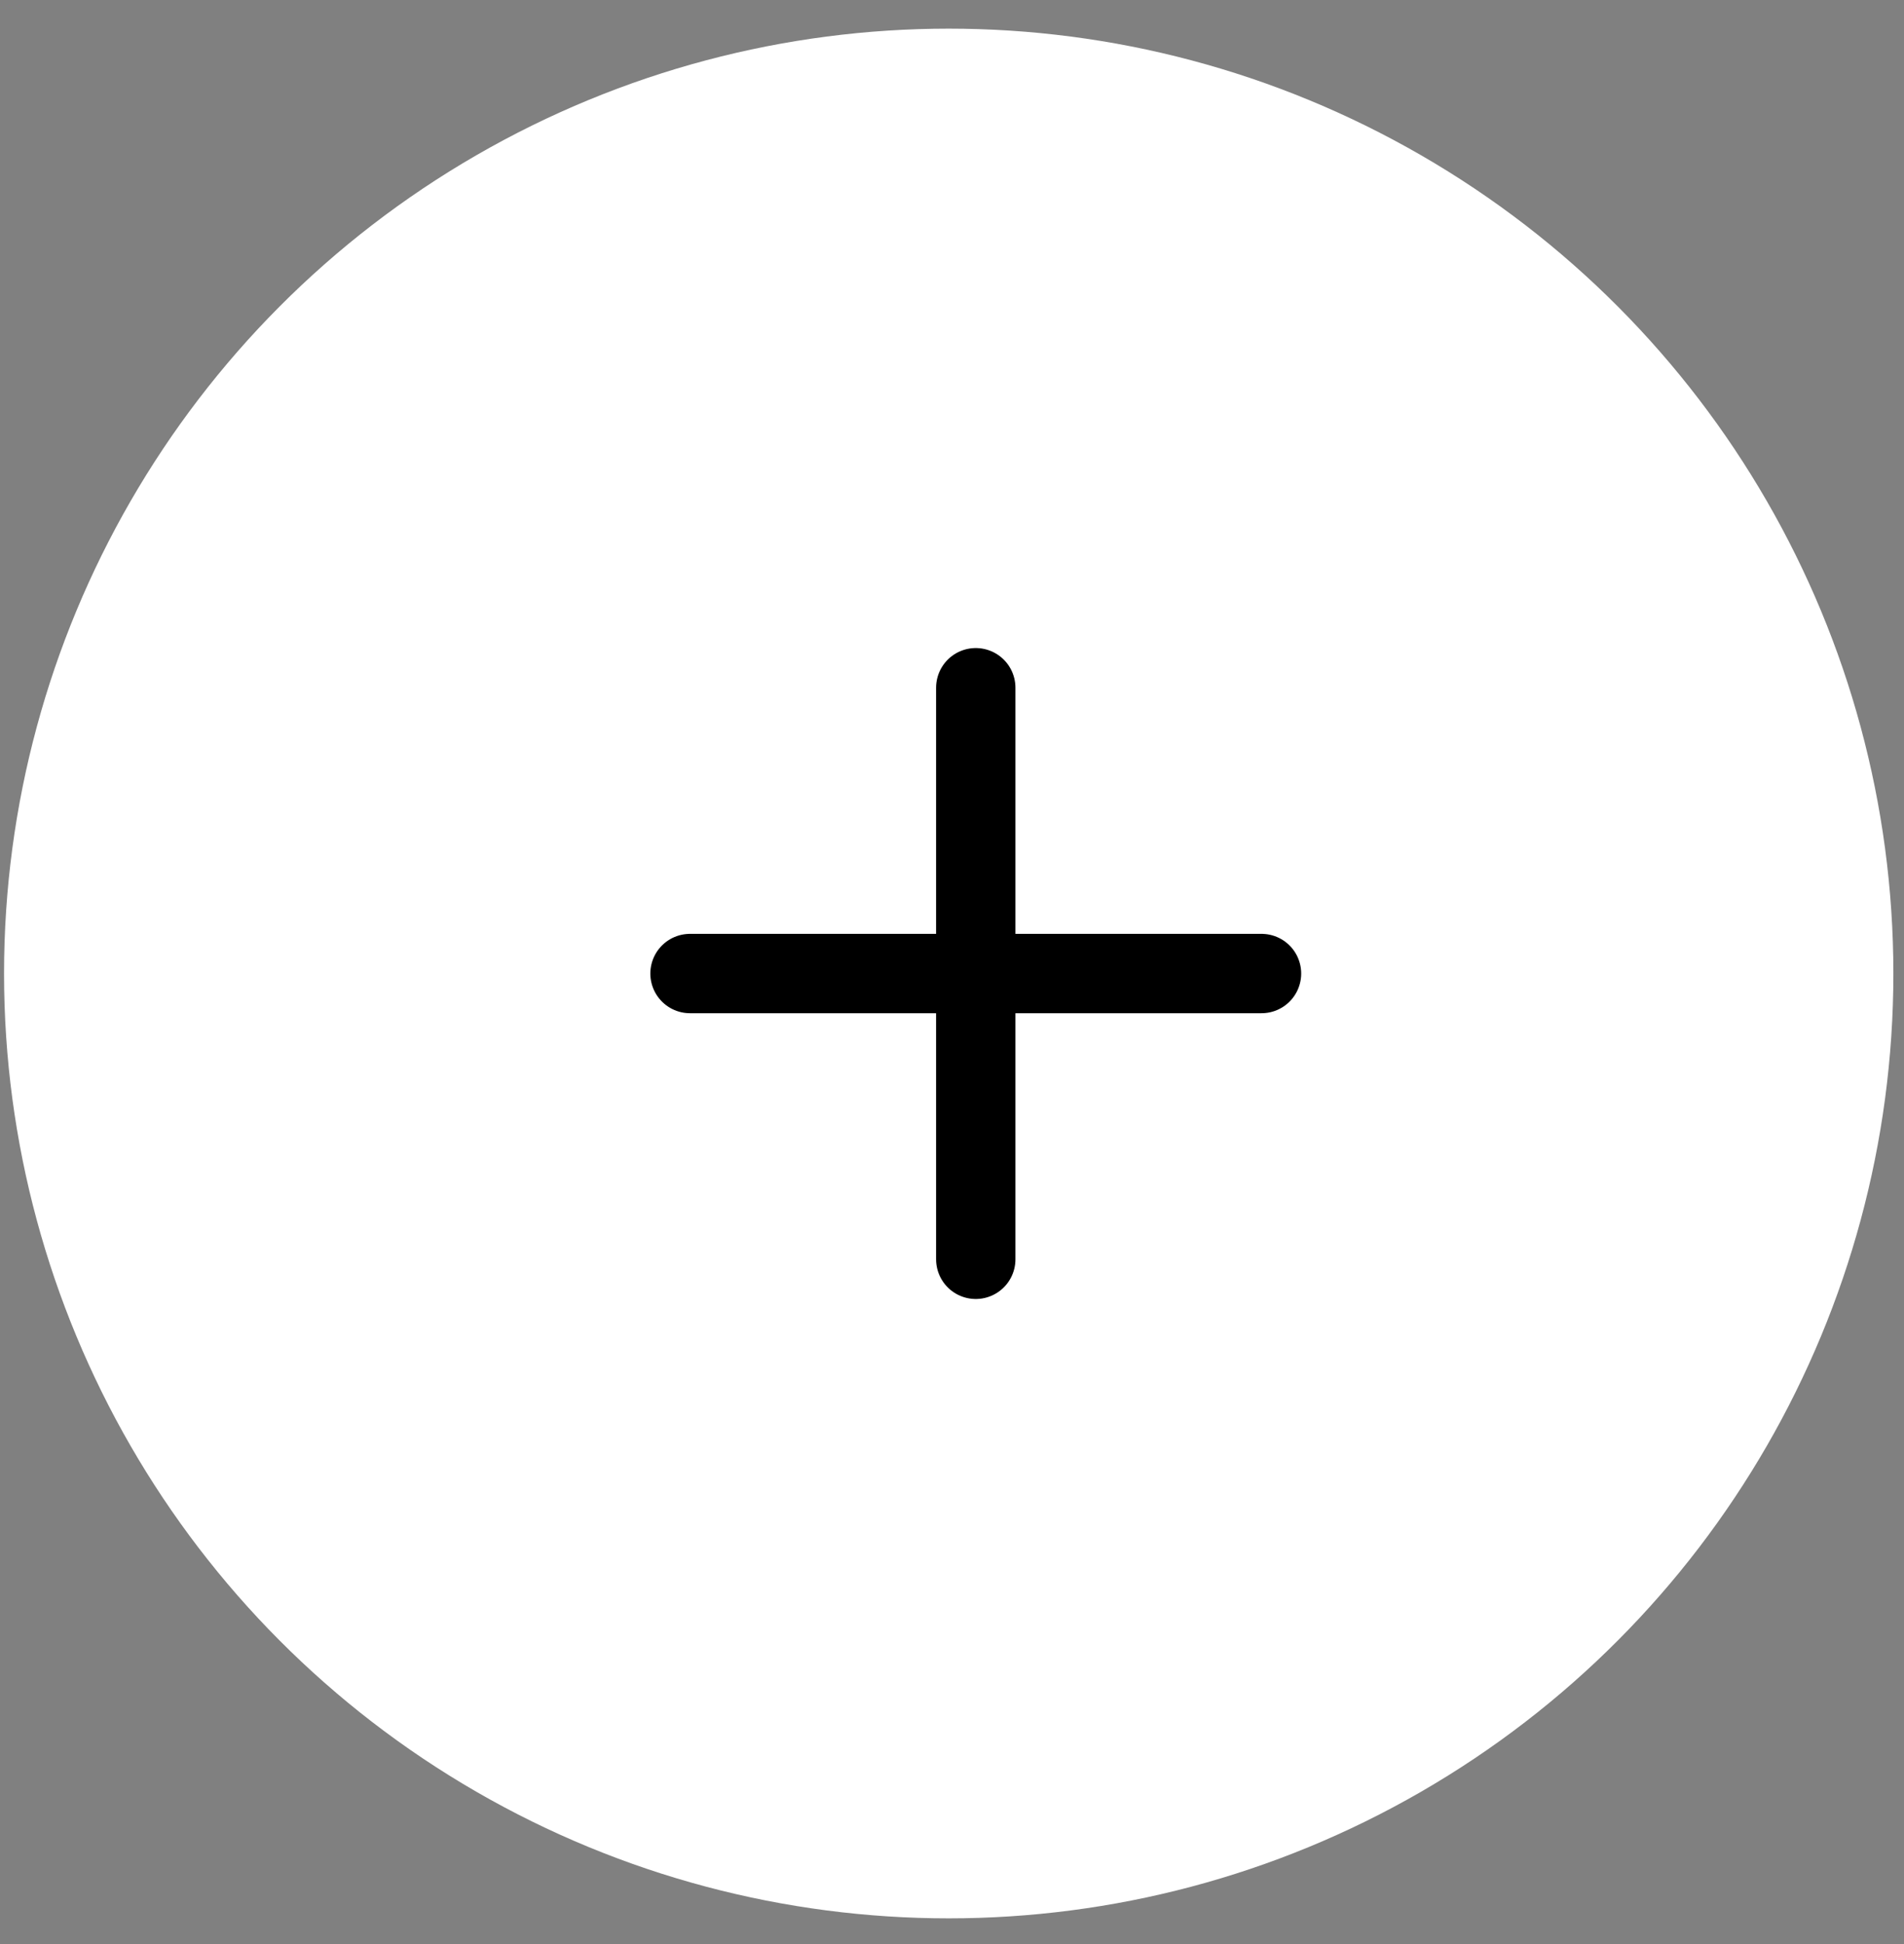
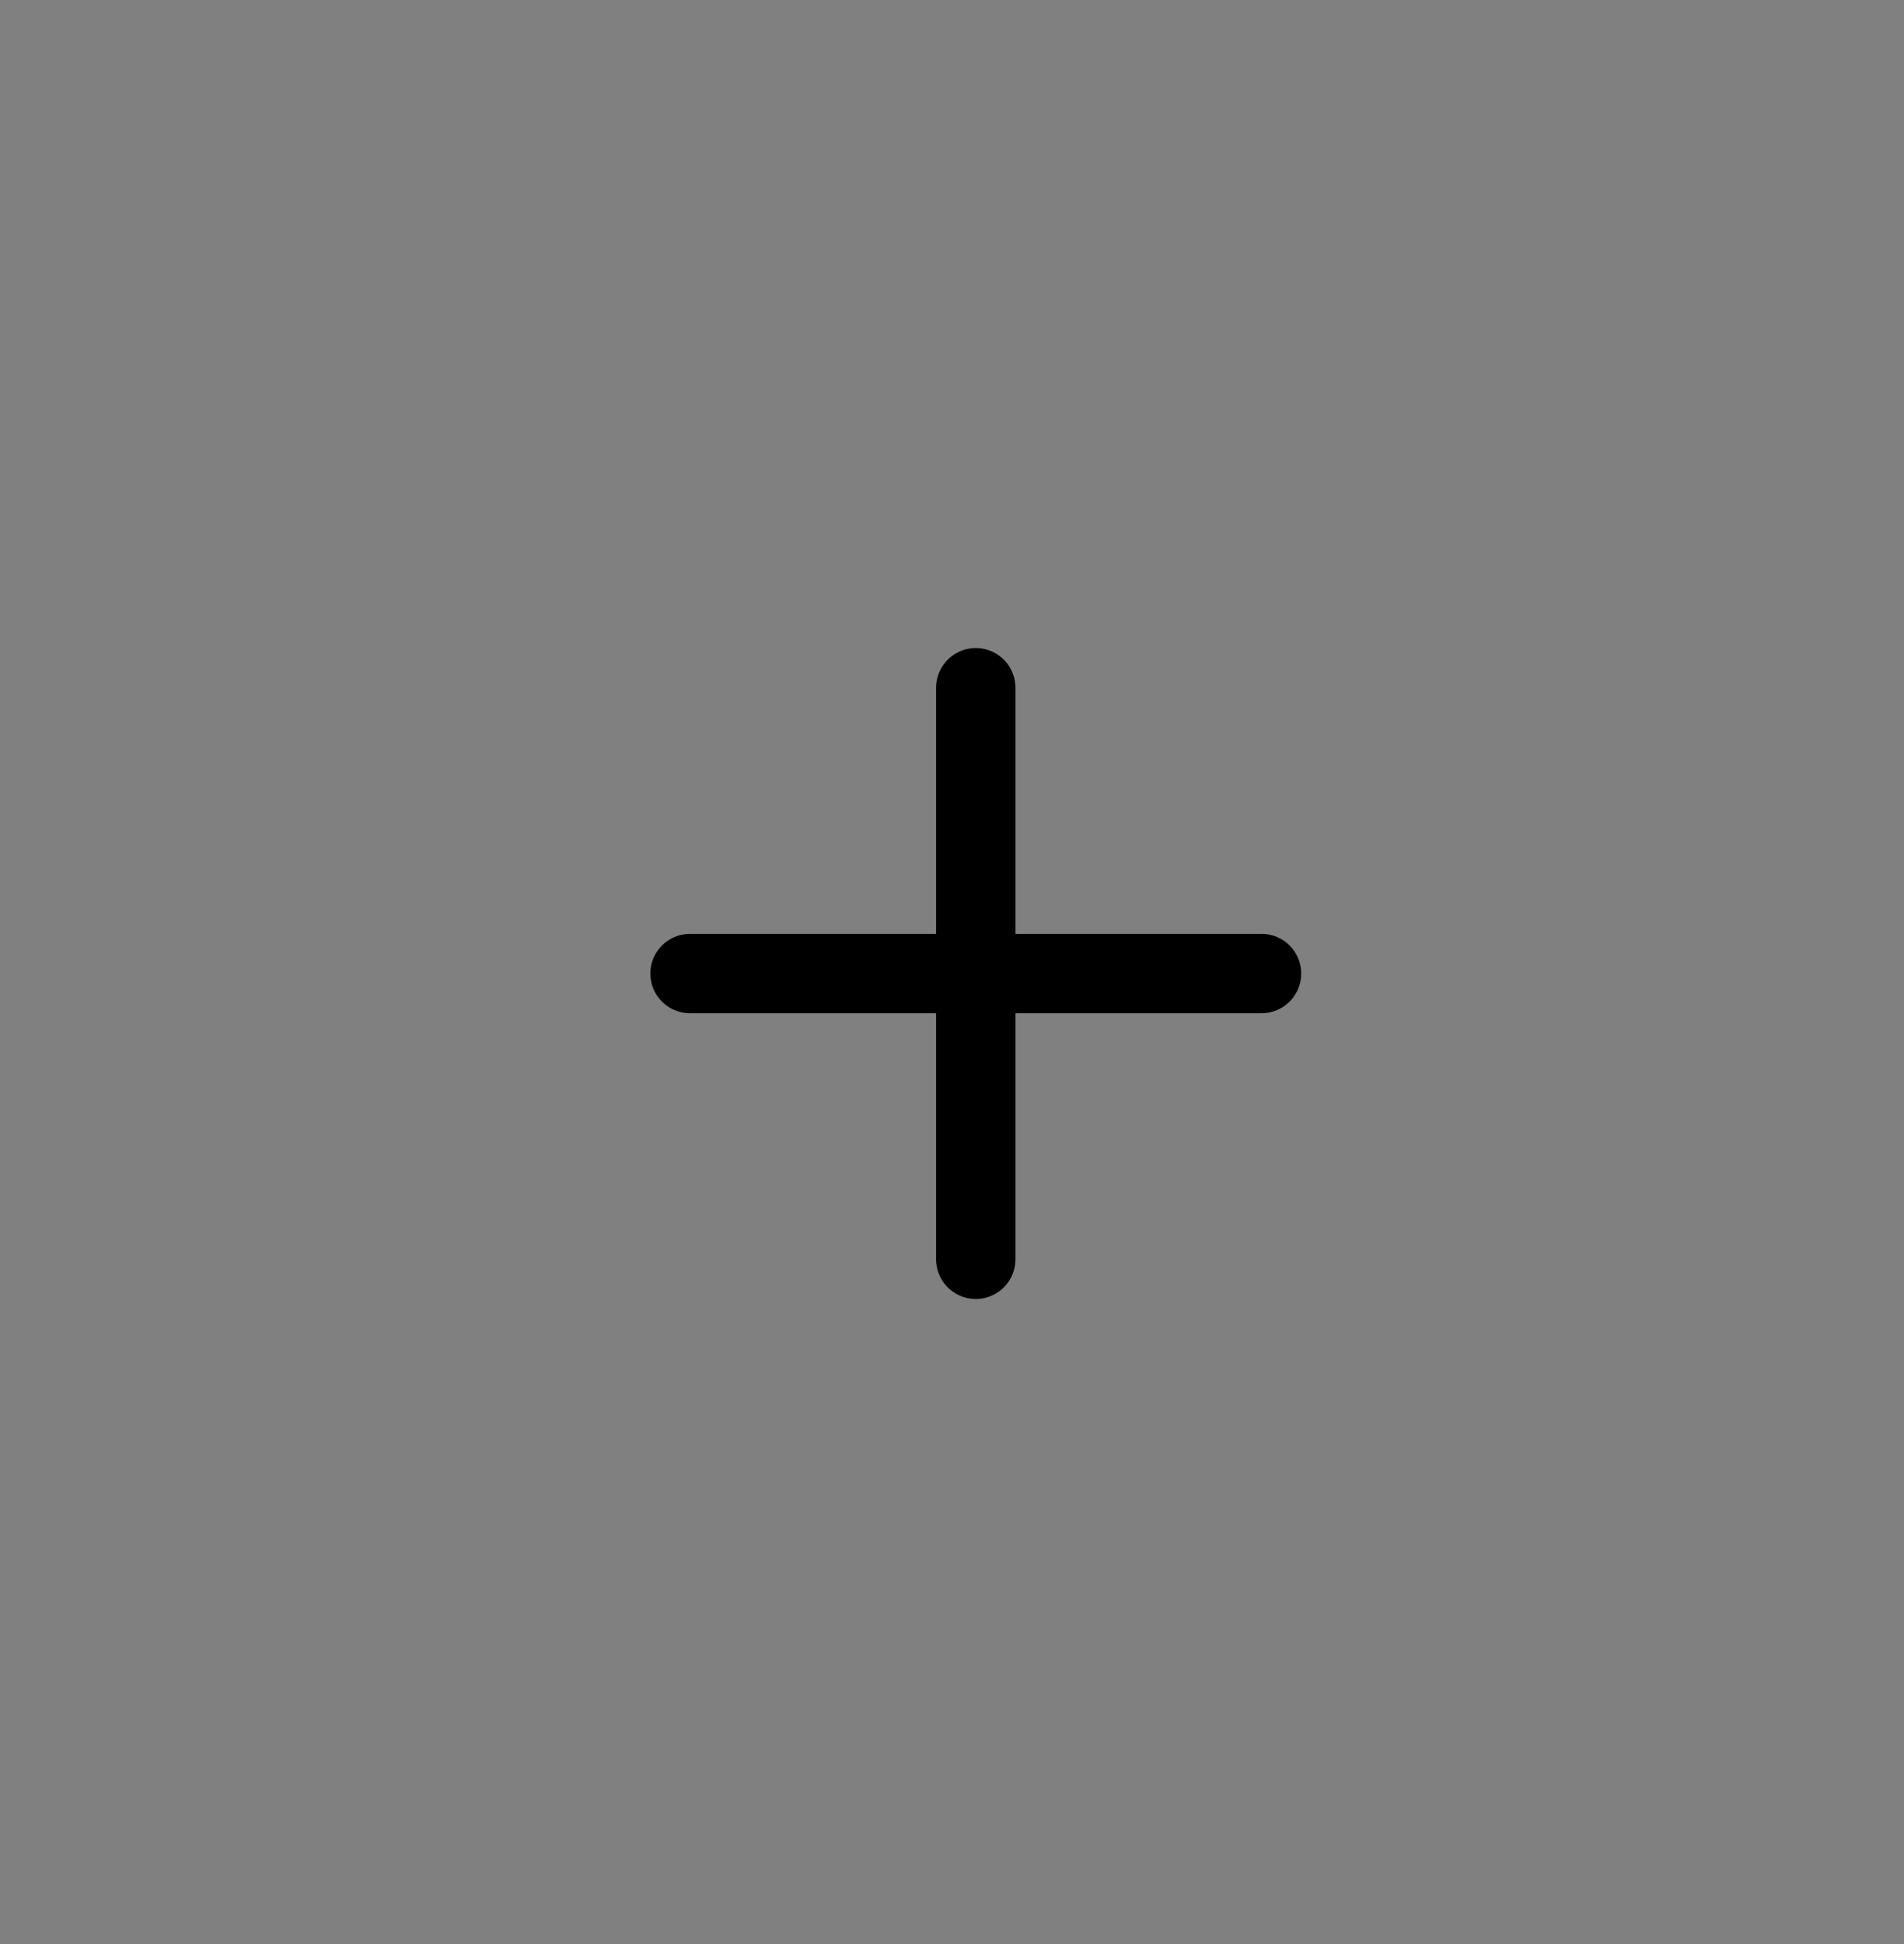
<svg xmlns="http://www.w3.org/2000/svg" width="48" height="49" viewBox="0 0 48 49" fill="none">
  <rect x="0" y="0" width="48" height="49" fill="#808080" stroke="none" />
-   <circle cx="23.917" cy="24.537" r="23.815" fill="white" />
  <path d="M24.599 17.334L24.599 31.741" stroke="black" stroke-width="2" stroke-linecap="round" />
  <path d="M31.803 24.538L17.395 24.538" stroke="black" stroke-width="2" stroke-linecap="round" />
</svg>